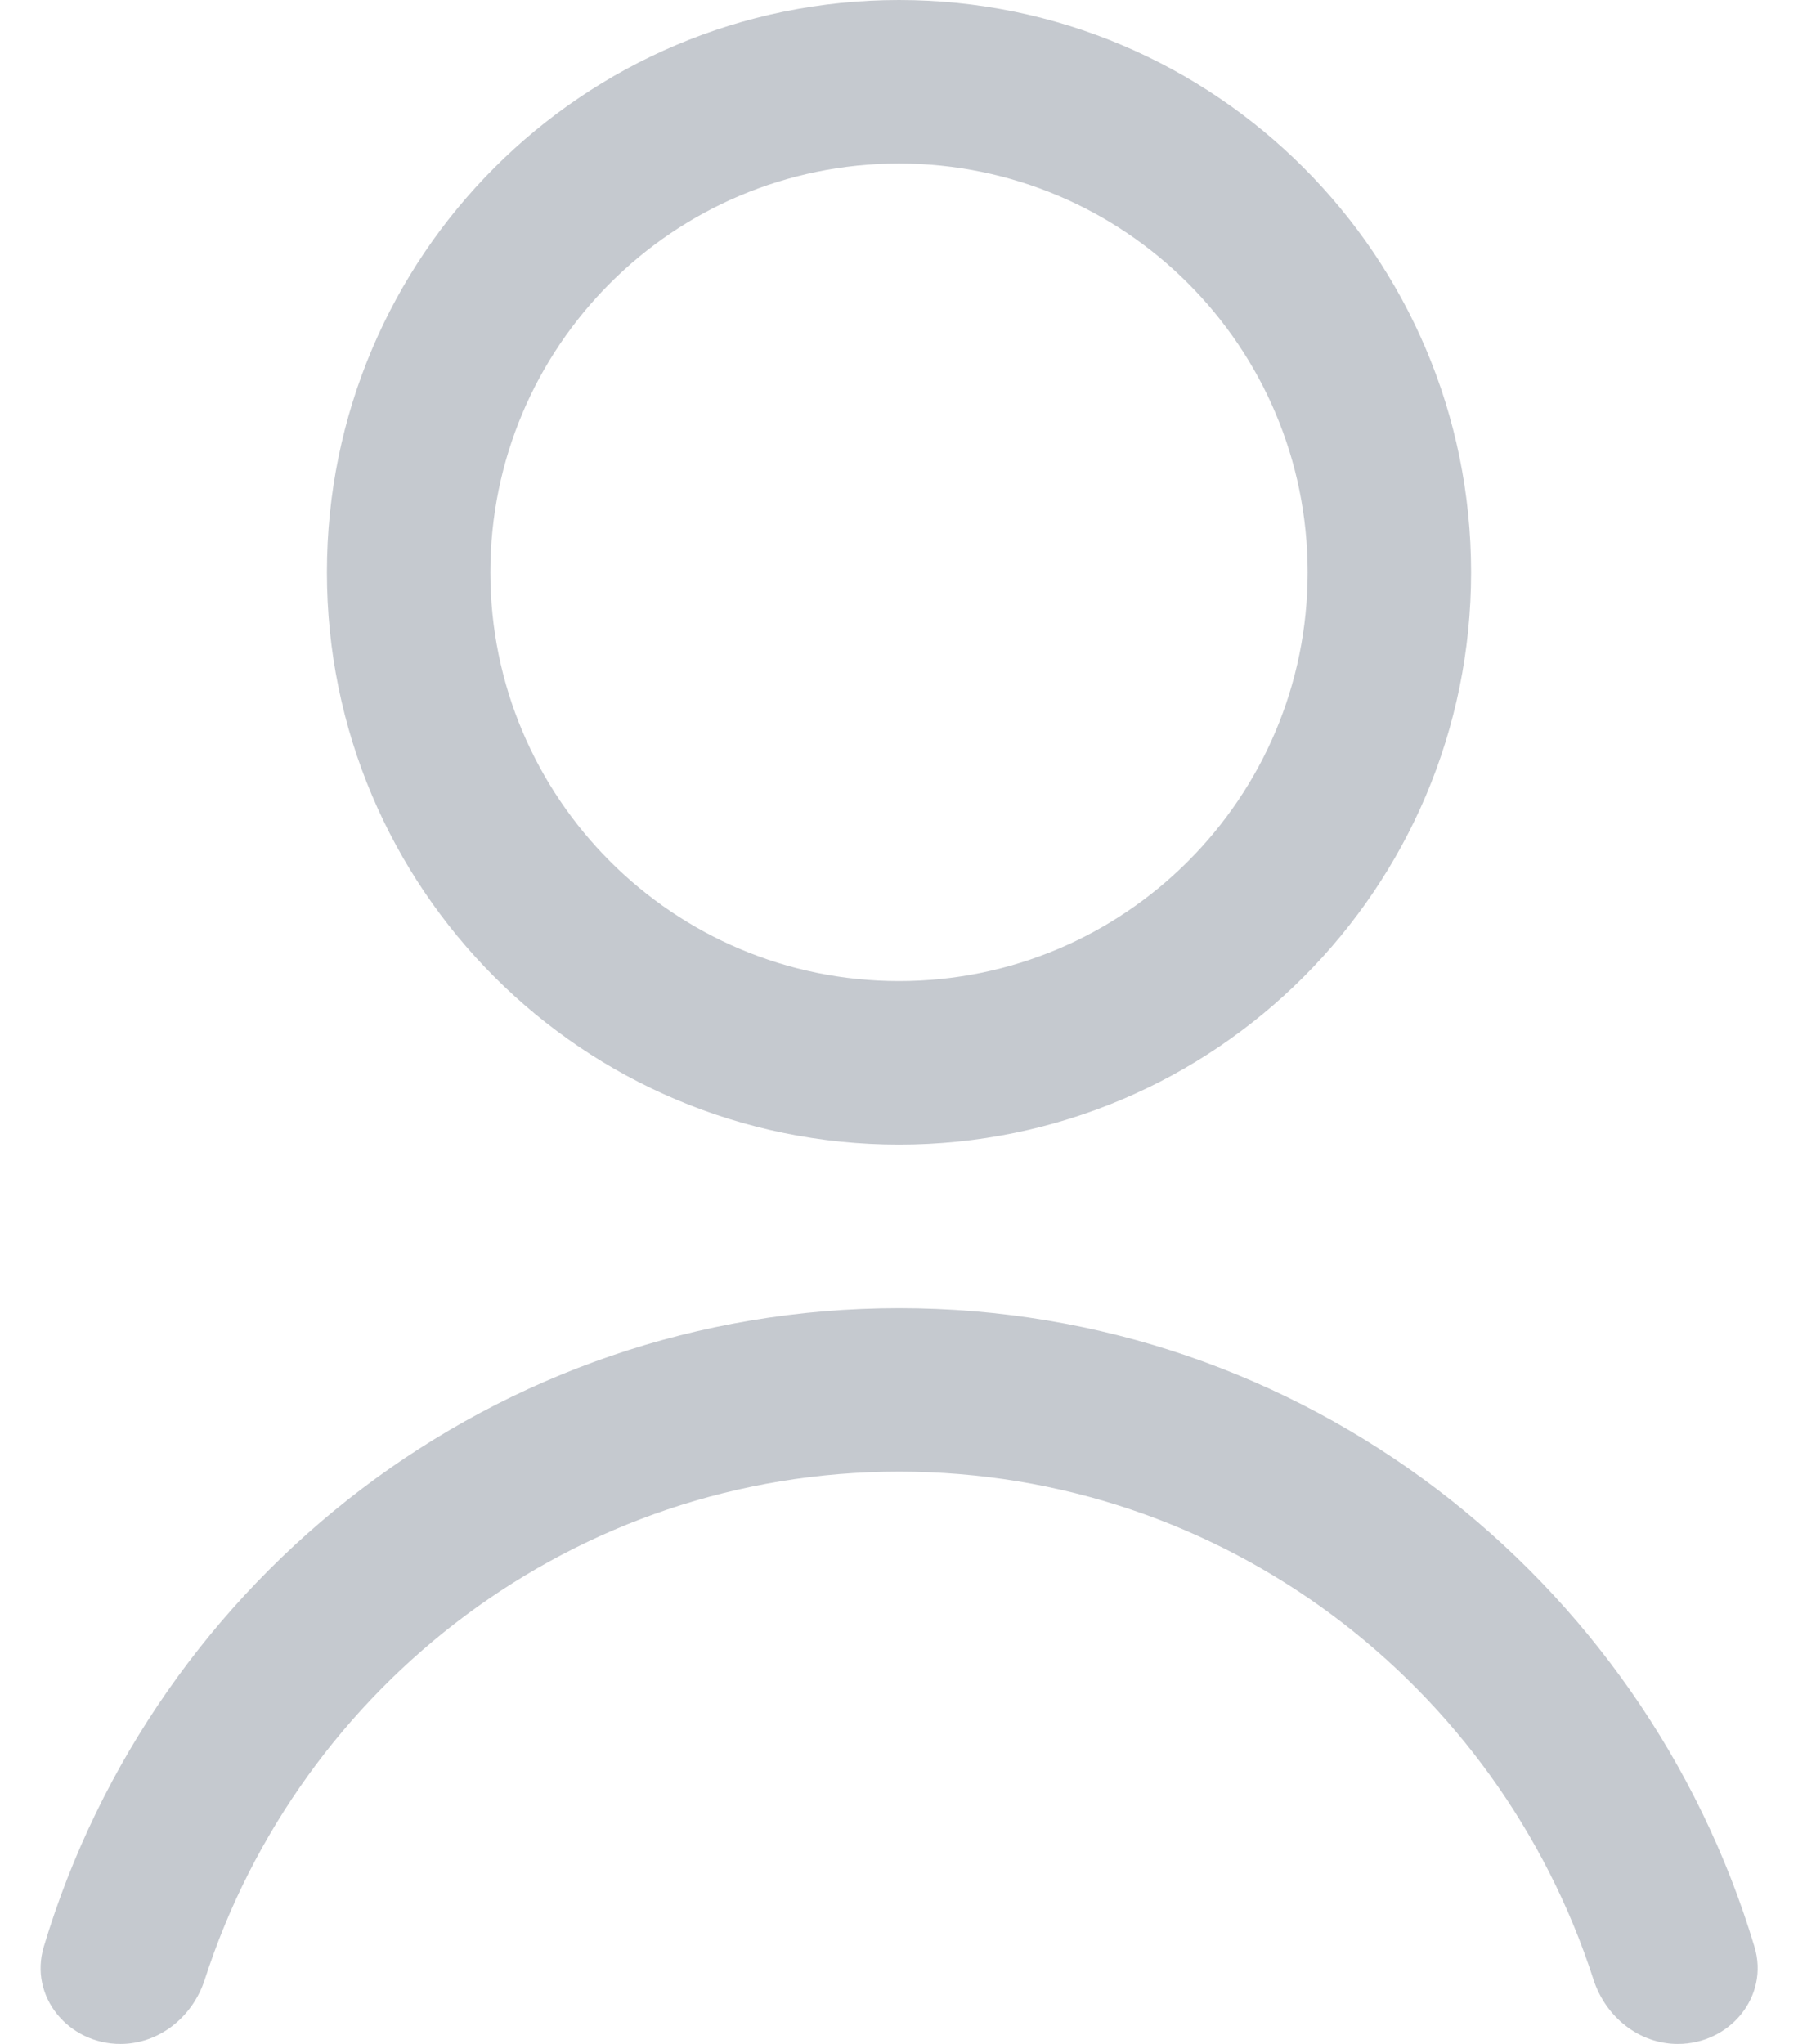
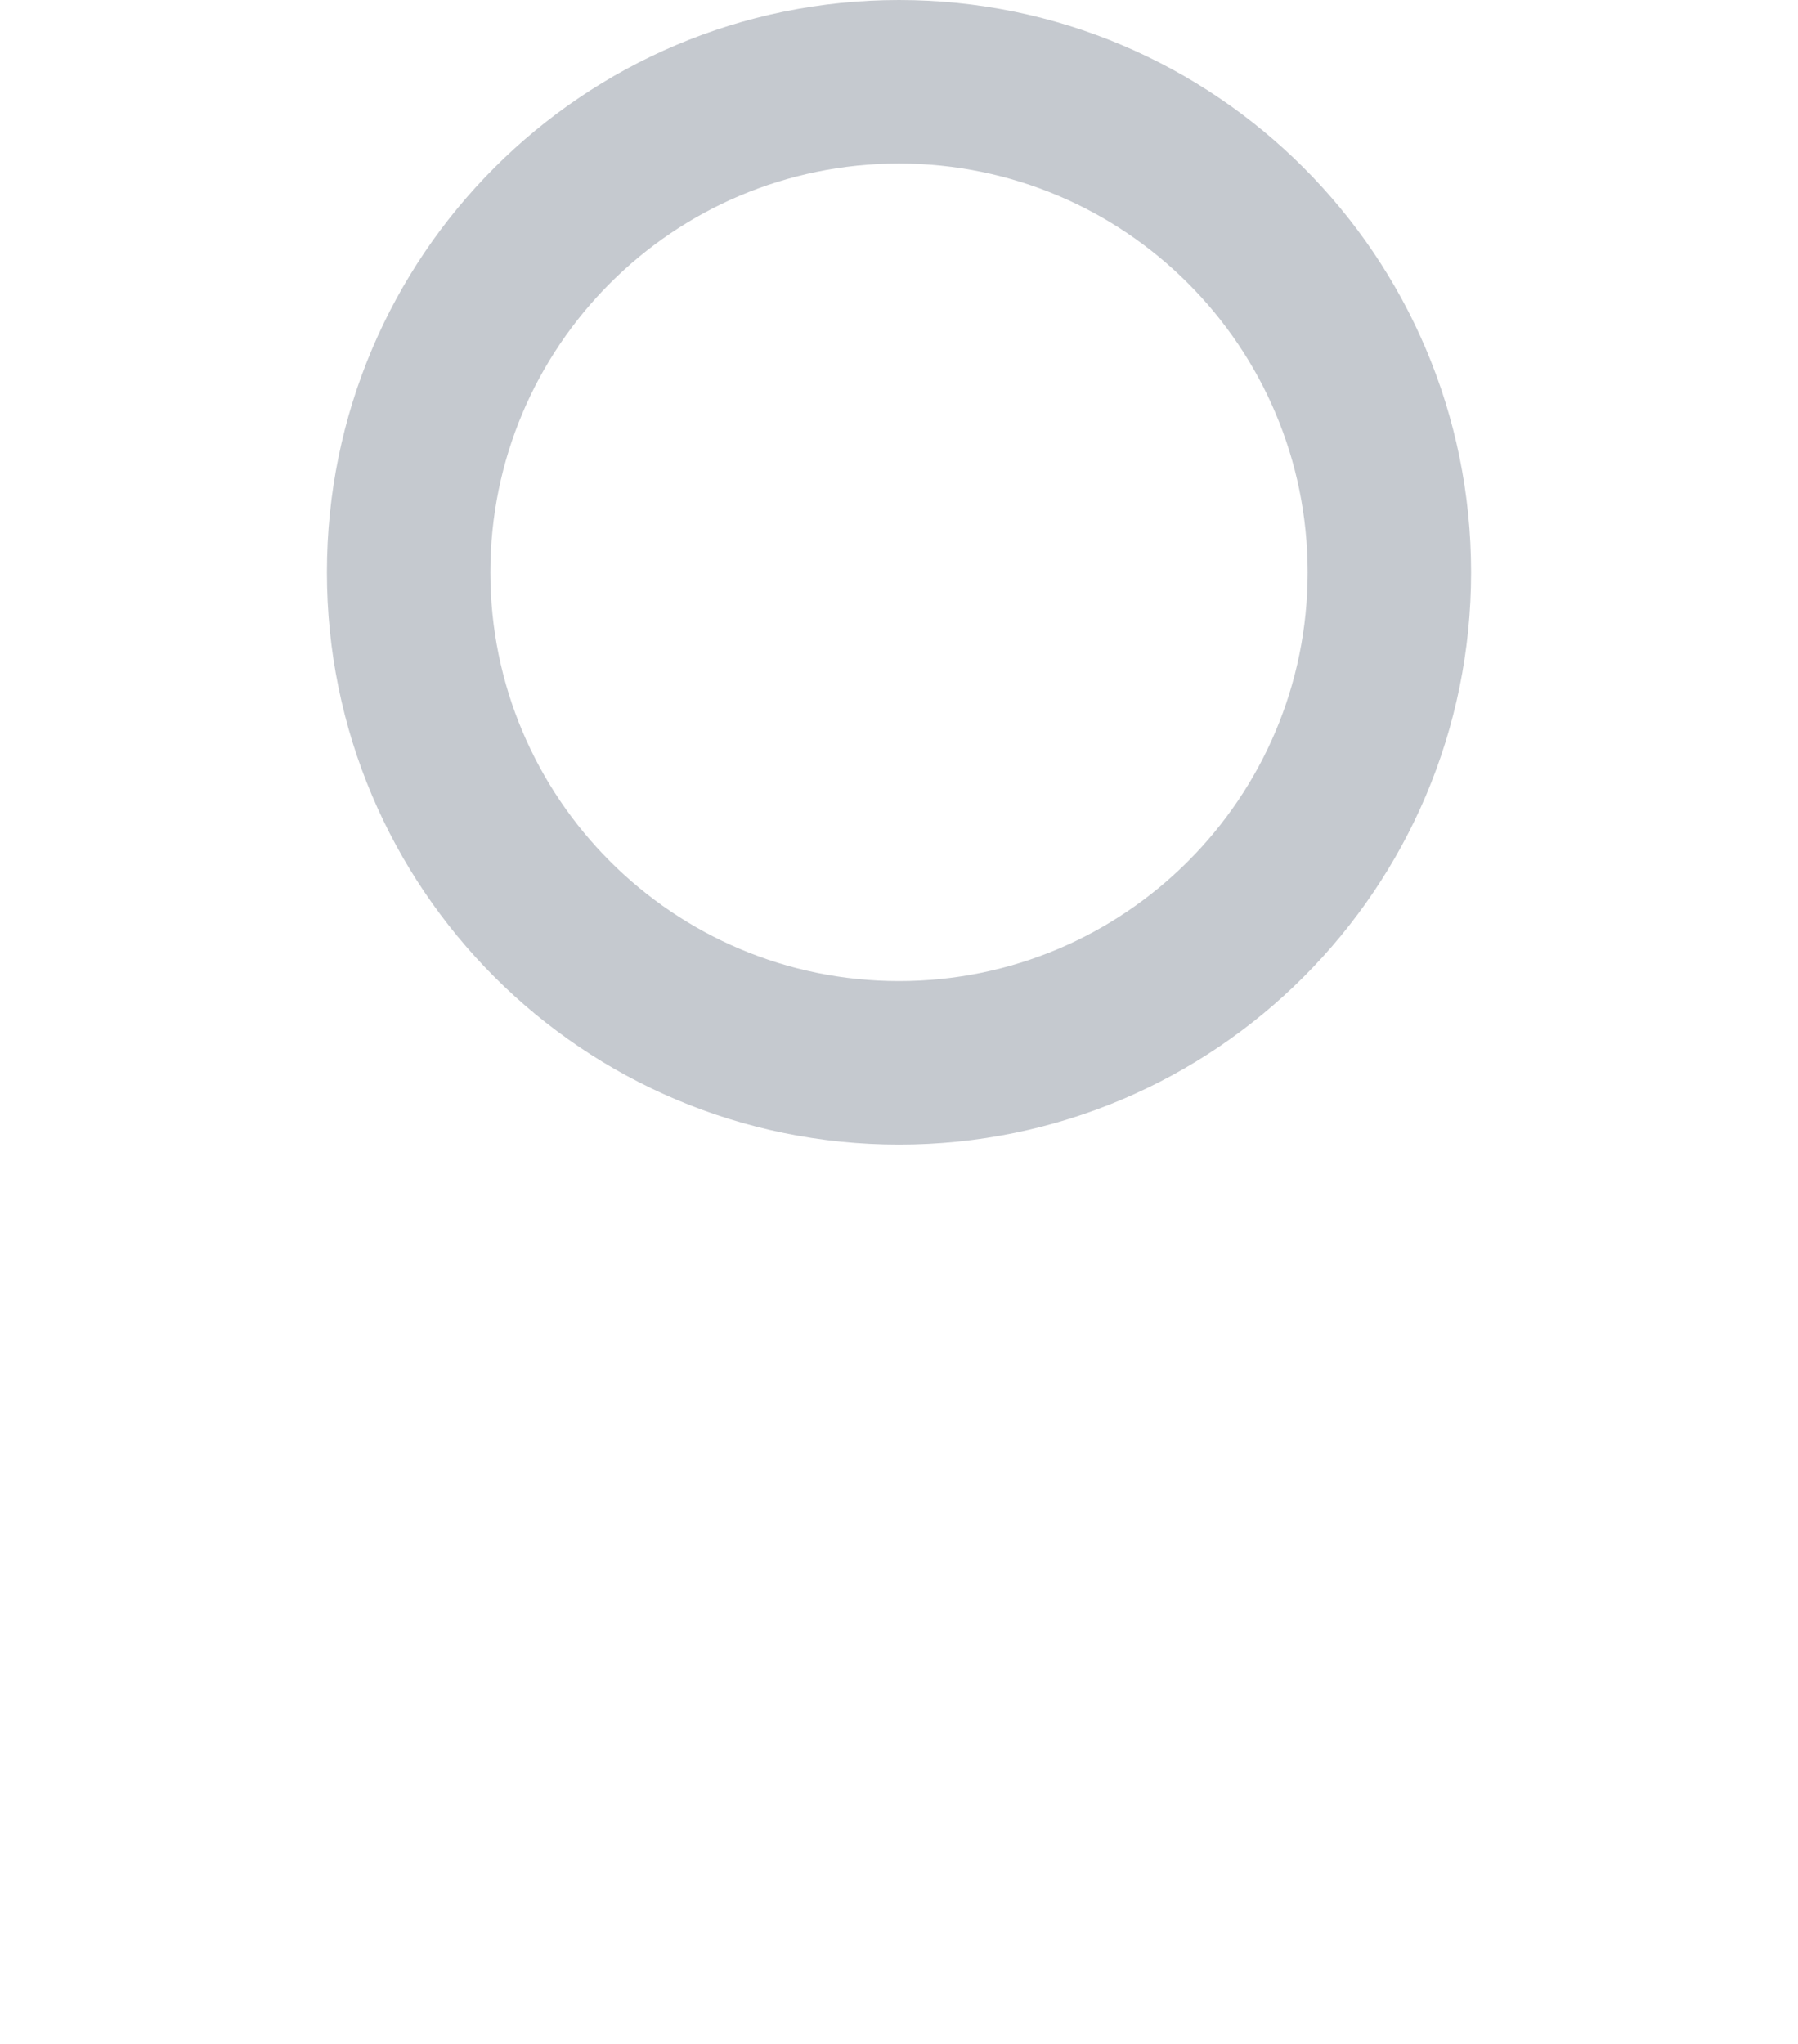
<svg xmlns="http://www.w3.org/2000/svg" width="44" height="50" viewBox="0 0 44 50" fill="none">
  <path fill-rule="evenodd" clip-rule="evenodd" d="M22 4C16.477 4 12 8.477 12 14C12 19.523 16.477 24 22 24C27.523 24 32 19.523 32 14C32 8.477 27.523 4 22 4ZM8 14C8 6.268 14.268 0 22 0C29.732 0 36 6.268 36 14C36 21.732 29.732 28 22 28C14.268 28 8 21.732 8 14Z" fill="#C5C9CF" />
-   <path fill-rule="evenodd" clip-rule="evenodd" d="M2.947 50C3.902 50 4.718 49.334 5.011 48.425C7.342 41.207 14.076 36 22.003 36C29.93 36 36.664 41.207 38.995 48.425C39.289 49.334 40.104 50 41.059 50V50C42.334 50 43.301 48.841 42.934 47.62C40.218 38.587 31.883 32 22.003 32C12.124 32 3.788 38.587 1.072 47.62C0.705 48.841 1.673 50 2.947 50V50Z" fill="#C5C9CF" />
</svg>